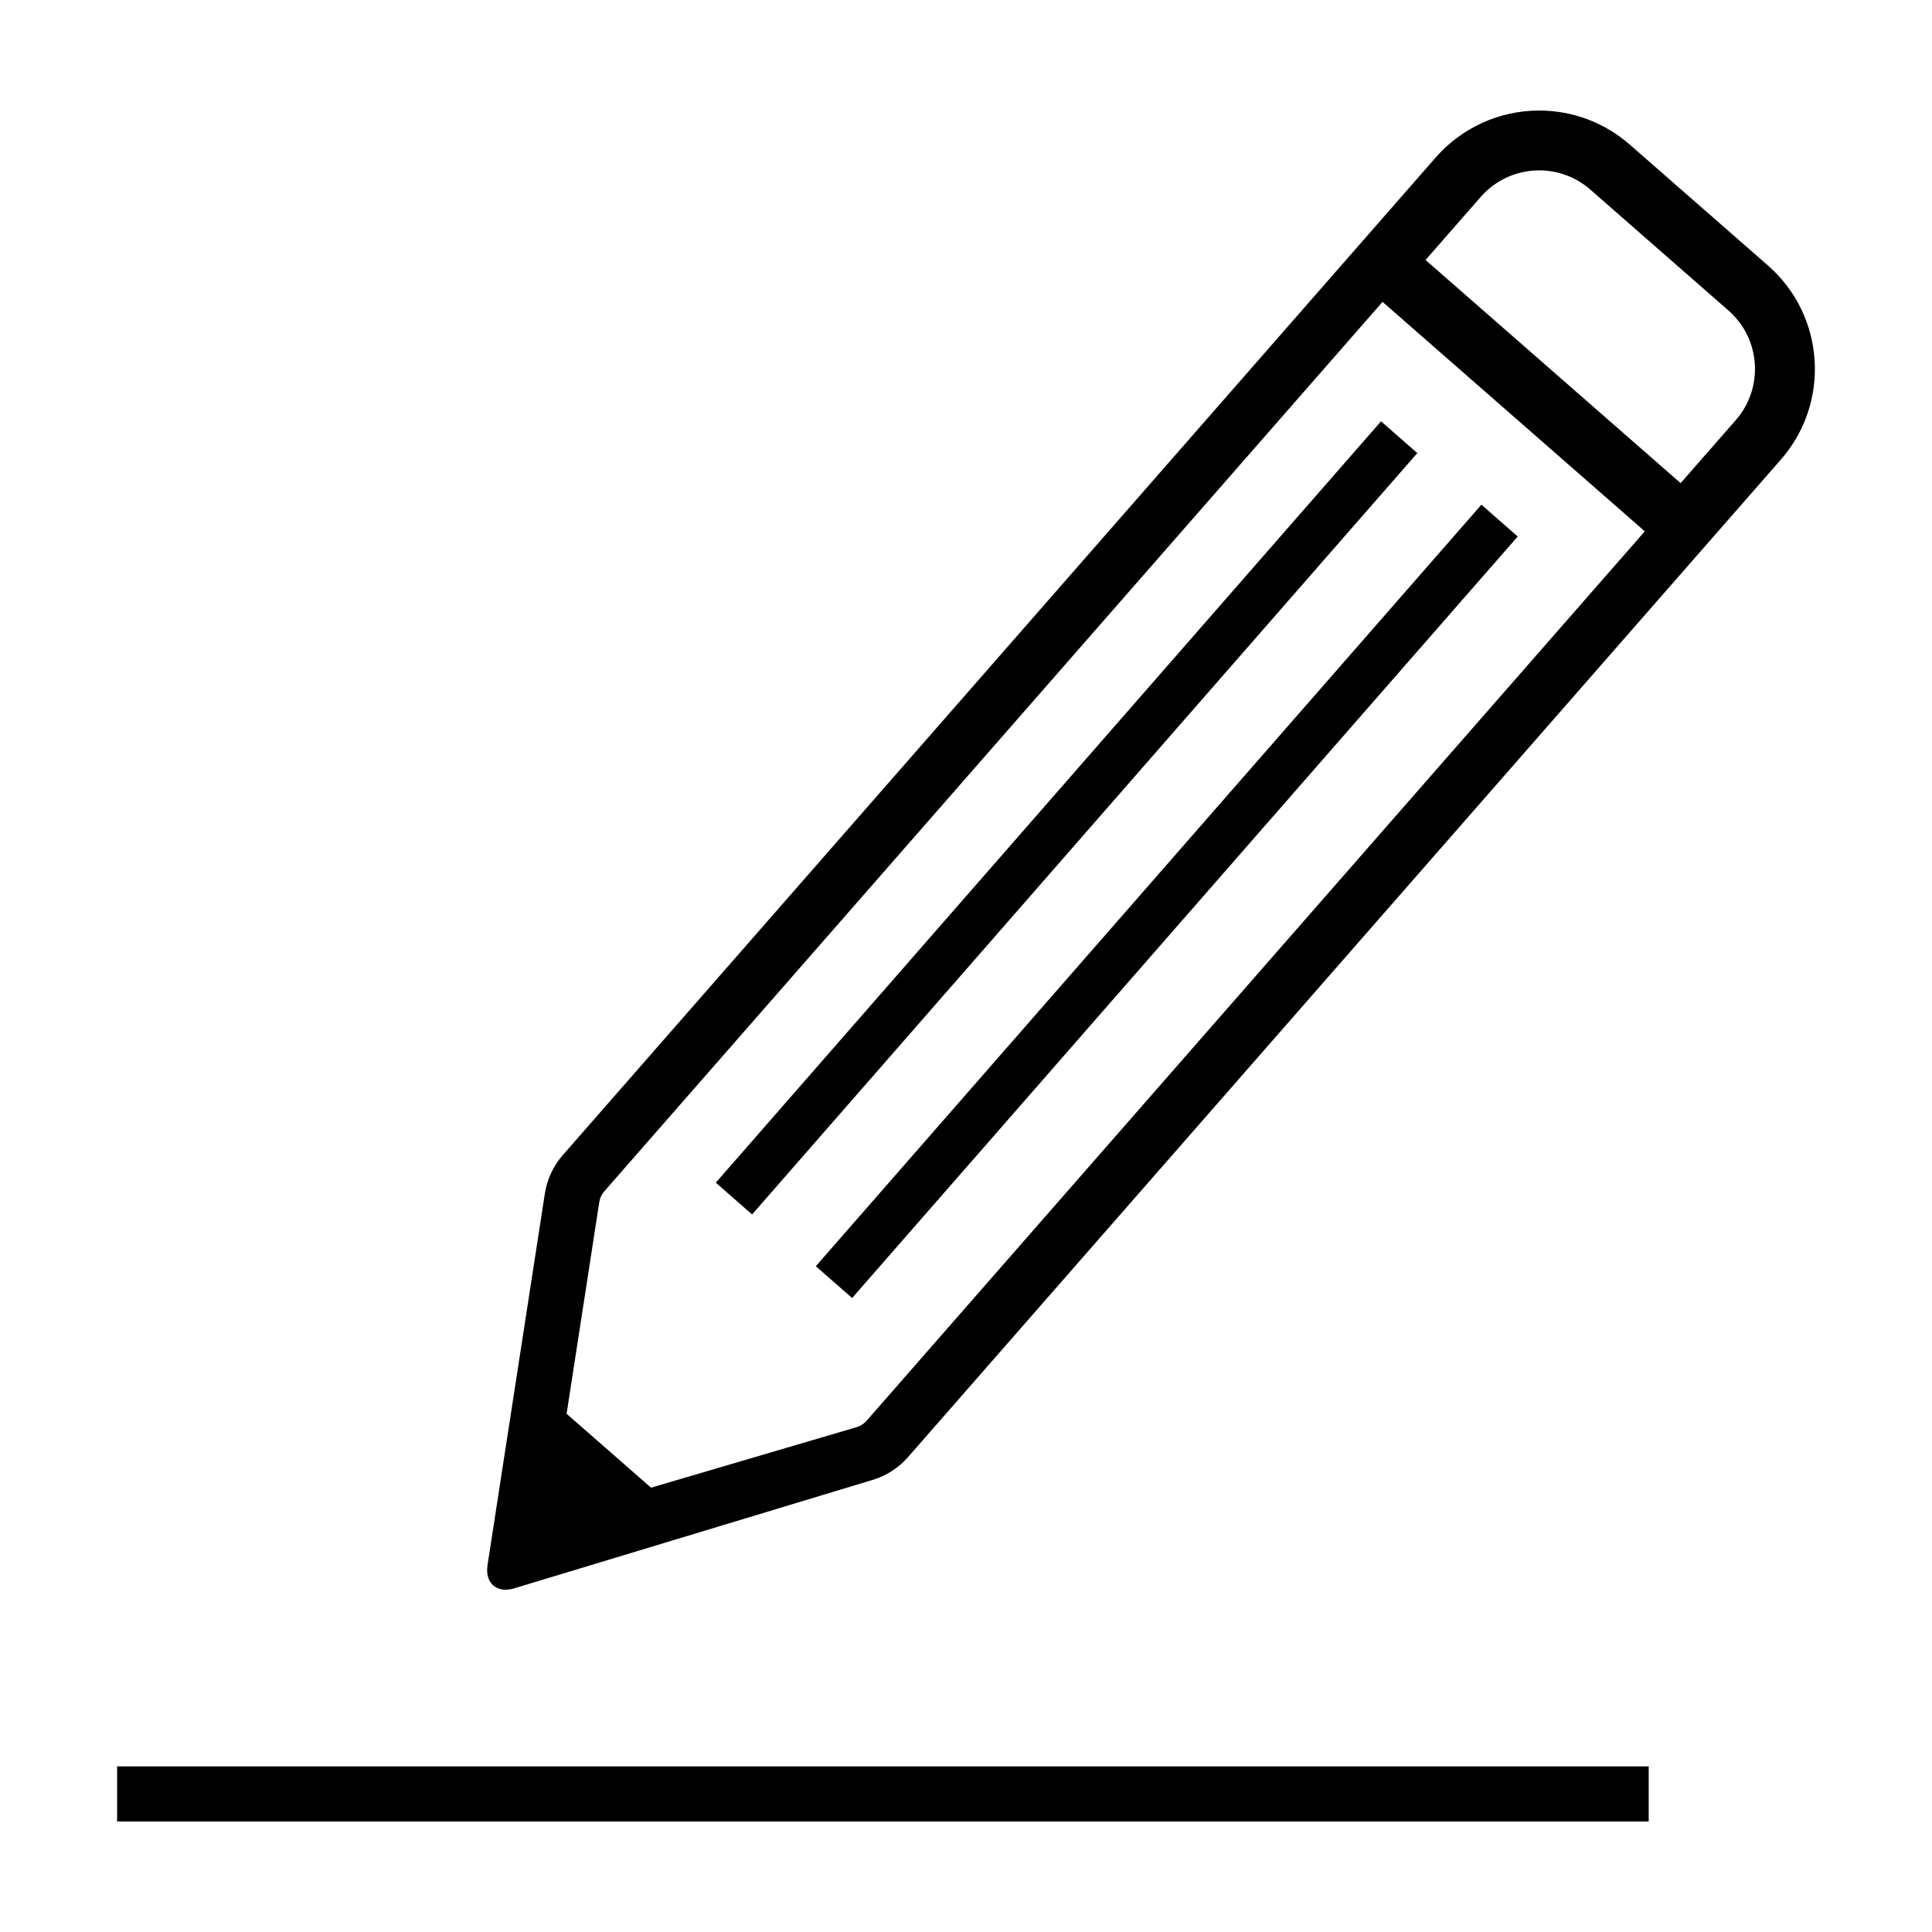
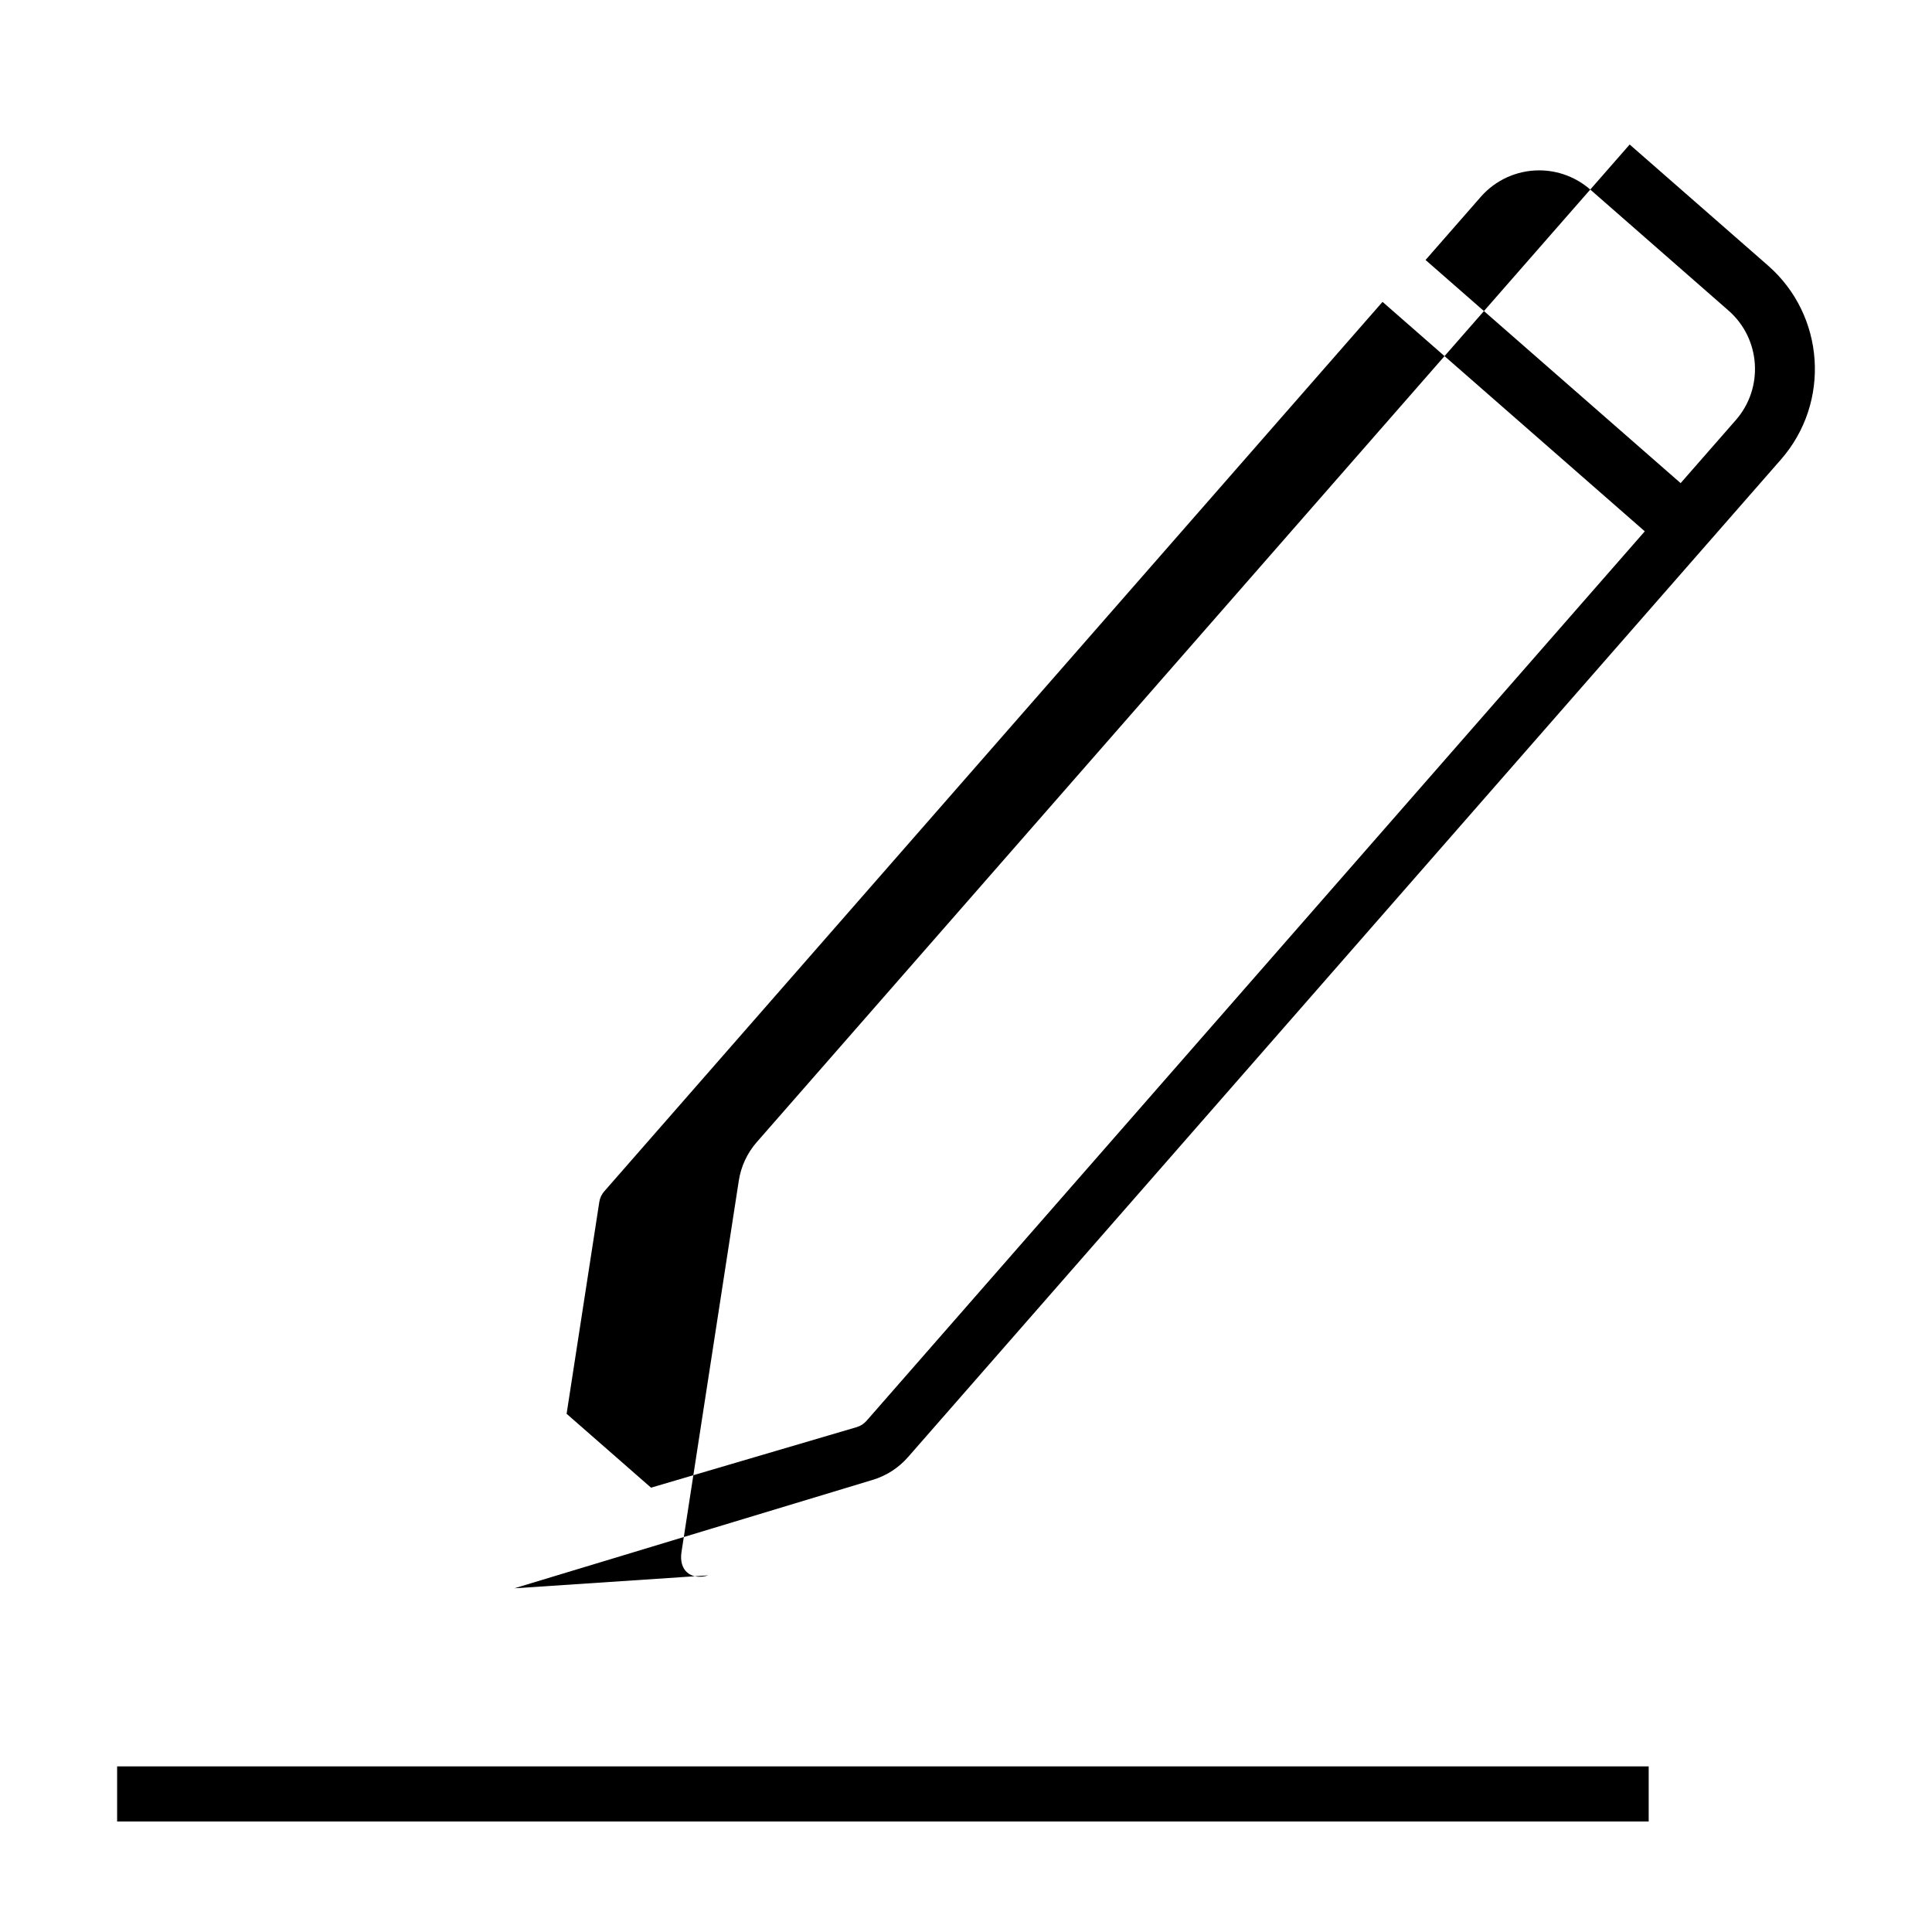
<svg xmlns="http://www.w3.org/2000/svg" fill="#000000" width="800px" height="800px" version="1.1" viewBox="144 144 512 512">
  <g>
    <path d="m175.04 612.11h405.88v14.605h-405.88z" />
-     <path d="m369.82 487.99 176.39-201.81-9.621-8.43-176.39 201.81z" />
-     <path d="m519.6 264.07-9.613-8.422-176.29 201.77 9.613 8.422z" />
-     <path d="m280.32 564.91 94.809-28.684c3.684-1.078 6.969-3.18 9.5-6.074l231.34-264.38c13.227-15.121 11.688-38.18-3.43-51.402l-36.66-32.074c-6.644-5.809-15.16-9.008-23.98-9.008-10.504 0-20.5 4.535-27.418 12.438l-231.33 264.38c-2.527 2.891-4.176 6.422-4.762 10.223l-15.184 98.402c-0.754 4.832 2.438 7.602 7.117 6.184zm256.1-368.74c3.898-4.457 9.543-7.023 15.477-7.023 4.977 0 9.785 1.809 13.531 5.078l36.652 32.082c8.531 7.461 9.395 20.477 1.941 29.004l-14.637 16.723-67.598-59.137zm-233.6 266.38c0.16-1.055 0.613-2.031 1.316-2.832l206.25-235.72 69.5 60.809-206.25 235.73c-0.707 0.801-1.613 1.379-2.629 1.676l-54.477 16.035-11.184-9.789-11.191-9.789z" />
+     <path d="m280.32 564.91 94.809-28.684c3.684-1.078 6.969-3.18 9.5-6.074l231.34-264.38c13.227-15.121 11.688-38.18-3.43-51.402l-36.66-32.074l-231.33 264.38c-2.527 2.891-4.176 6.422-4.762 10.223l-15.184 98.402c-0.754 4.832 2.438 7.602 7.117 6.184zm256.1-368.74c3.898-4.457 9.543-7.023 15.477-7.023 4.977 0 9.785 1.809 13.531 5.078l36.652 32.082c8.531 7.461 9.395 20.477 1.941 29.004l-14.637 16.723-67.598-59.137zm-233.6 266.38c0.16-1.055 0.613-2.031 1.316-2.832l206.25-235.72 69.5 60.809-206.25 235.73c-0.707 0.801-1.613 1.379-2.629 1.676l-54.477 16.035-11.184-9.789-11.191-9.789z" />
  </g>
</svg>